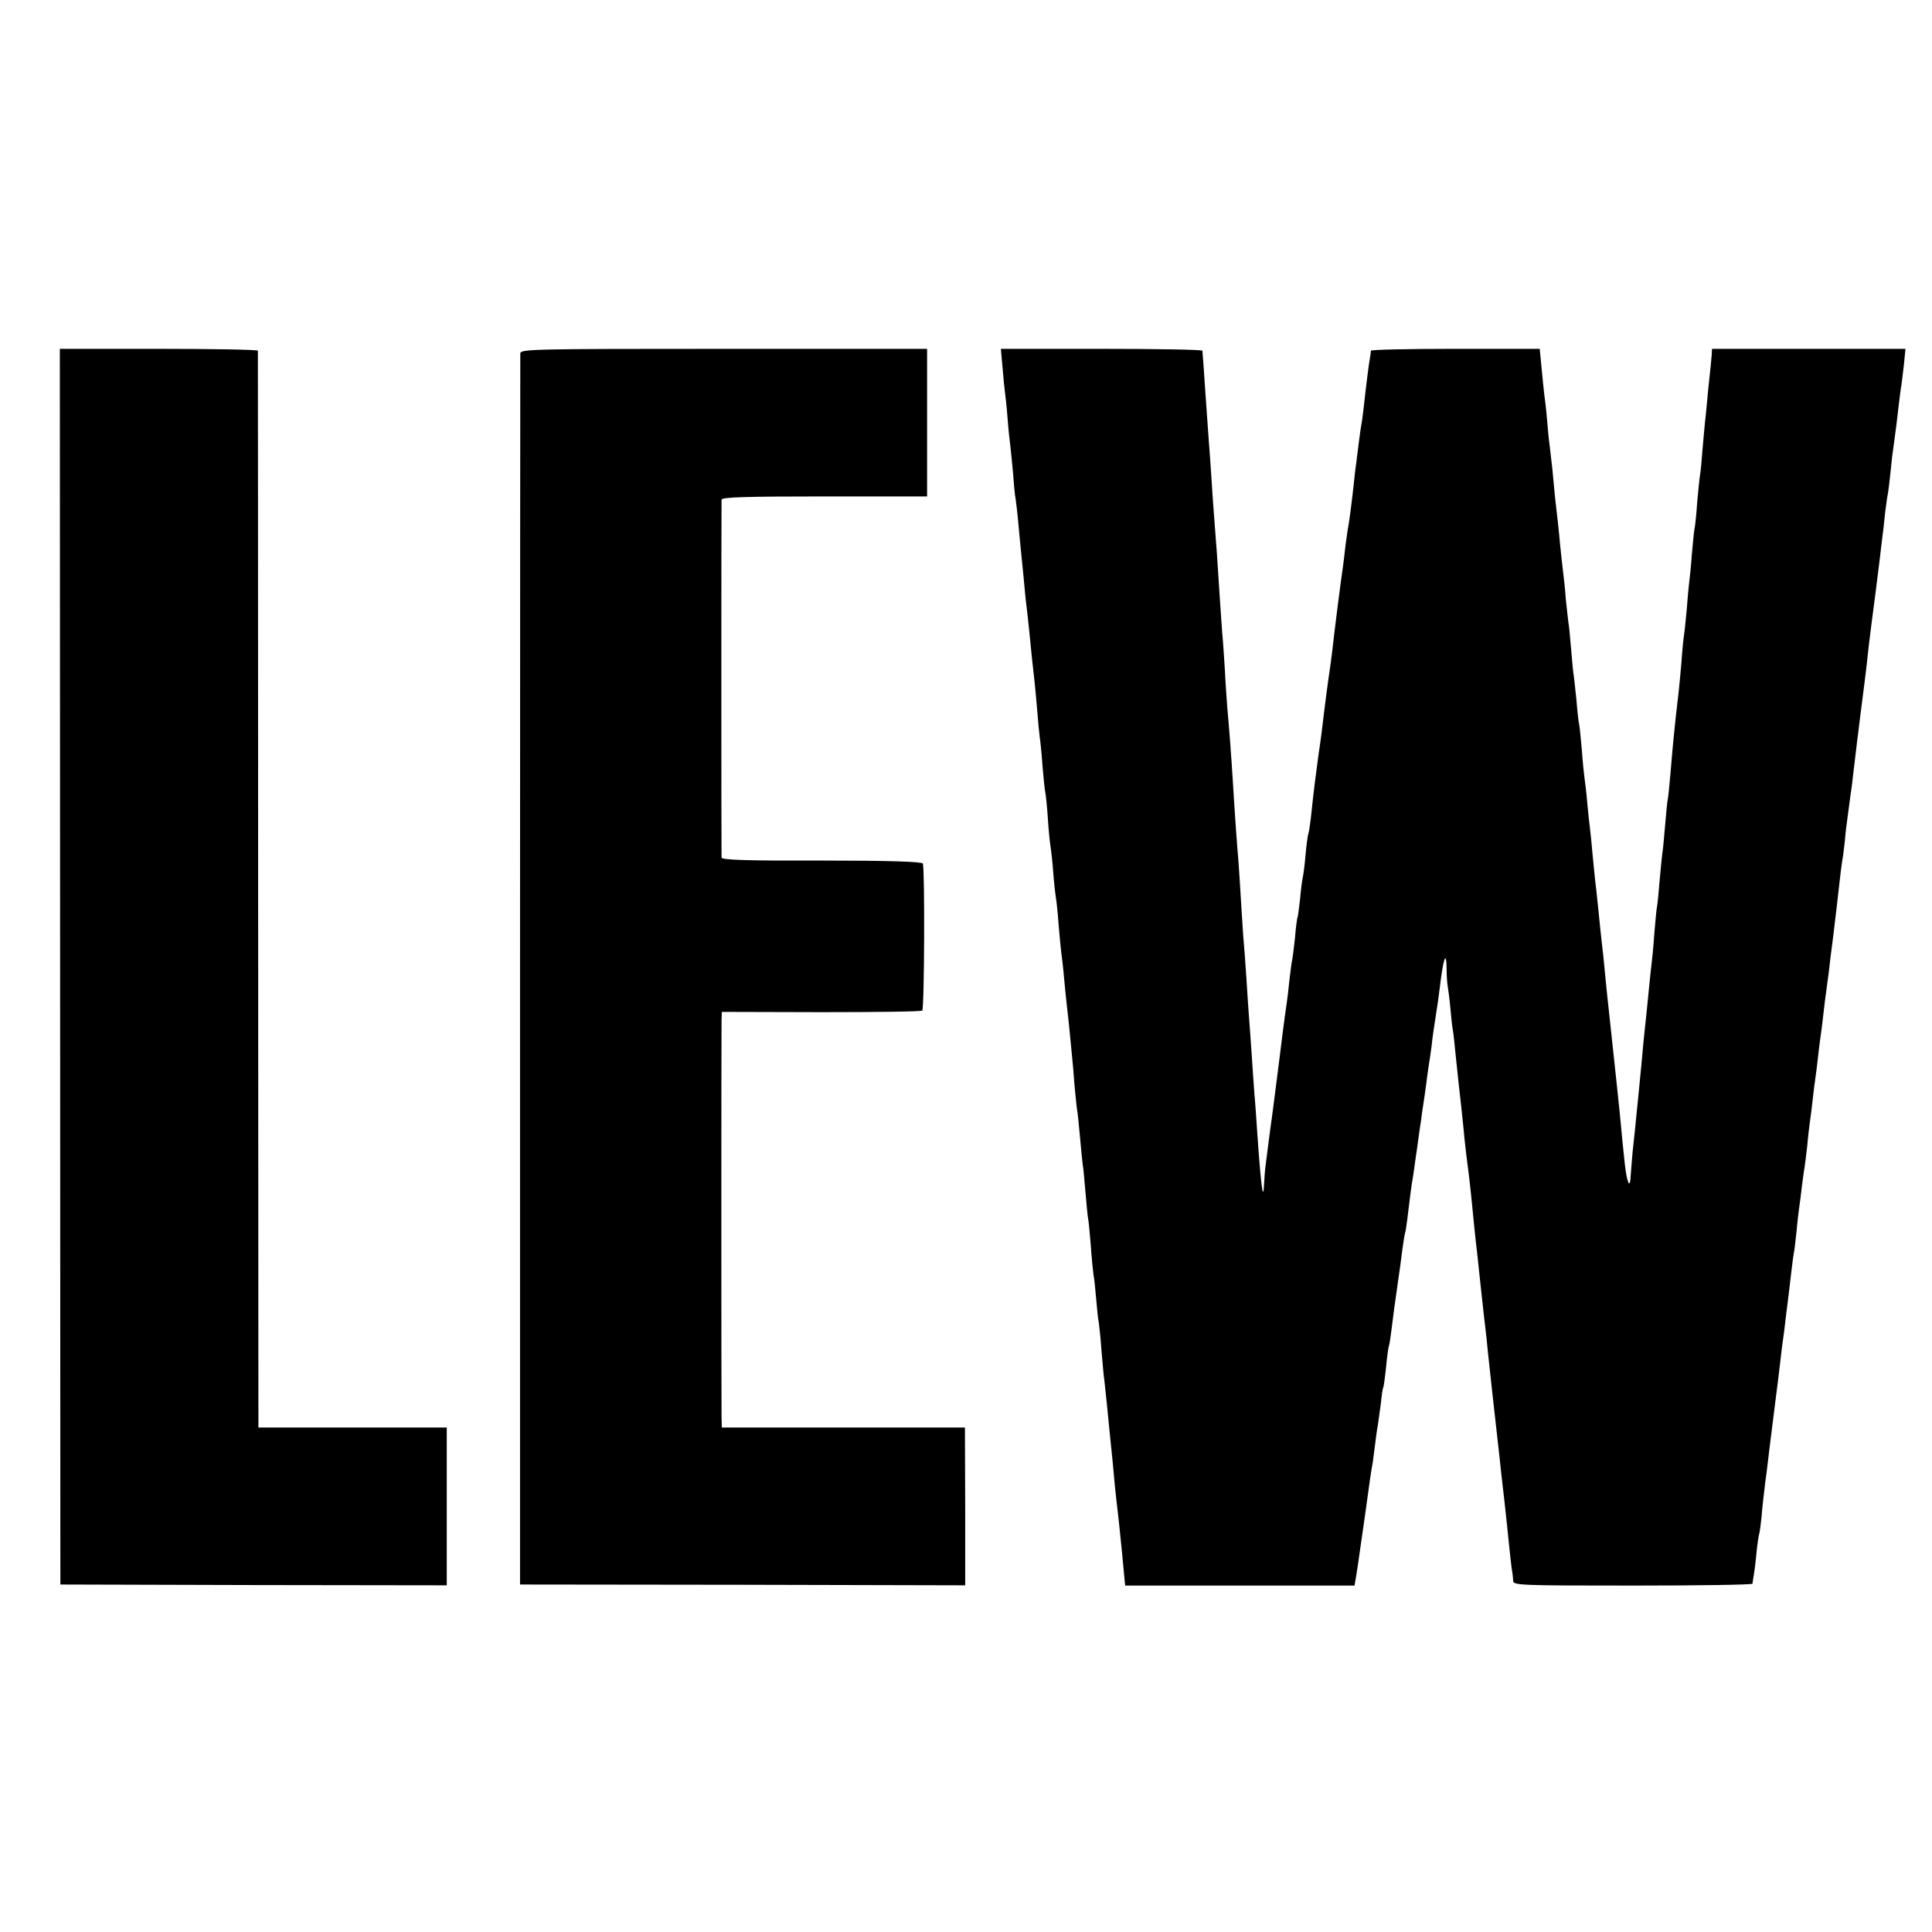
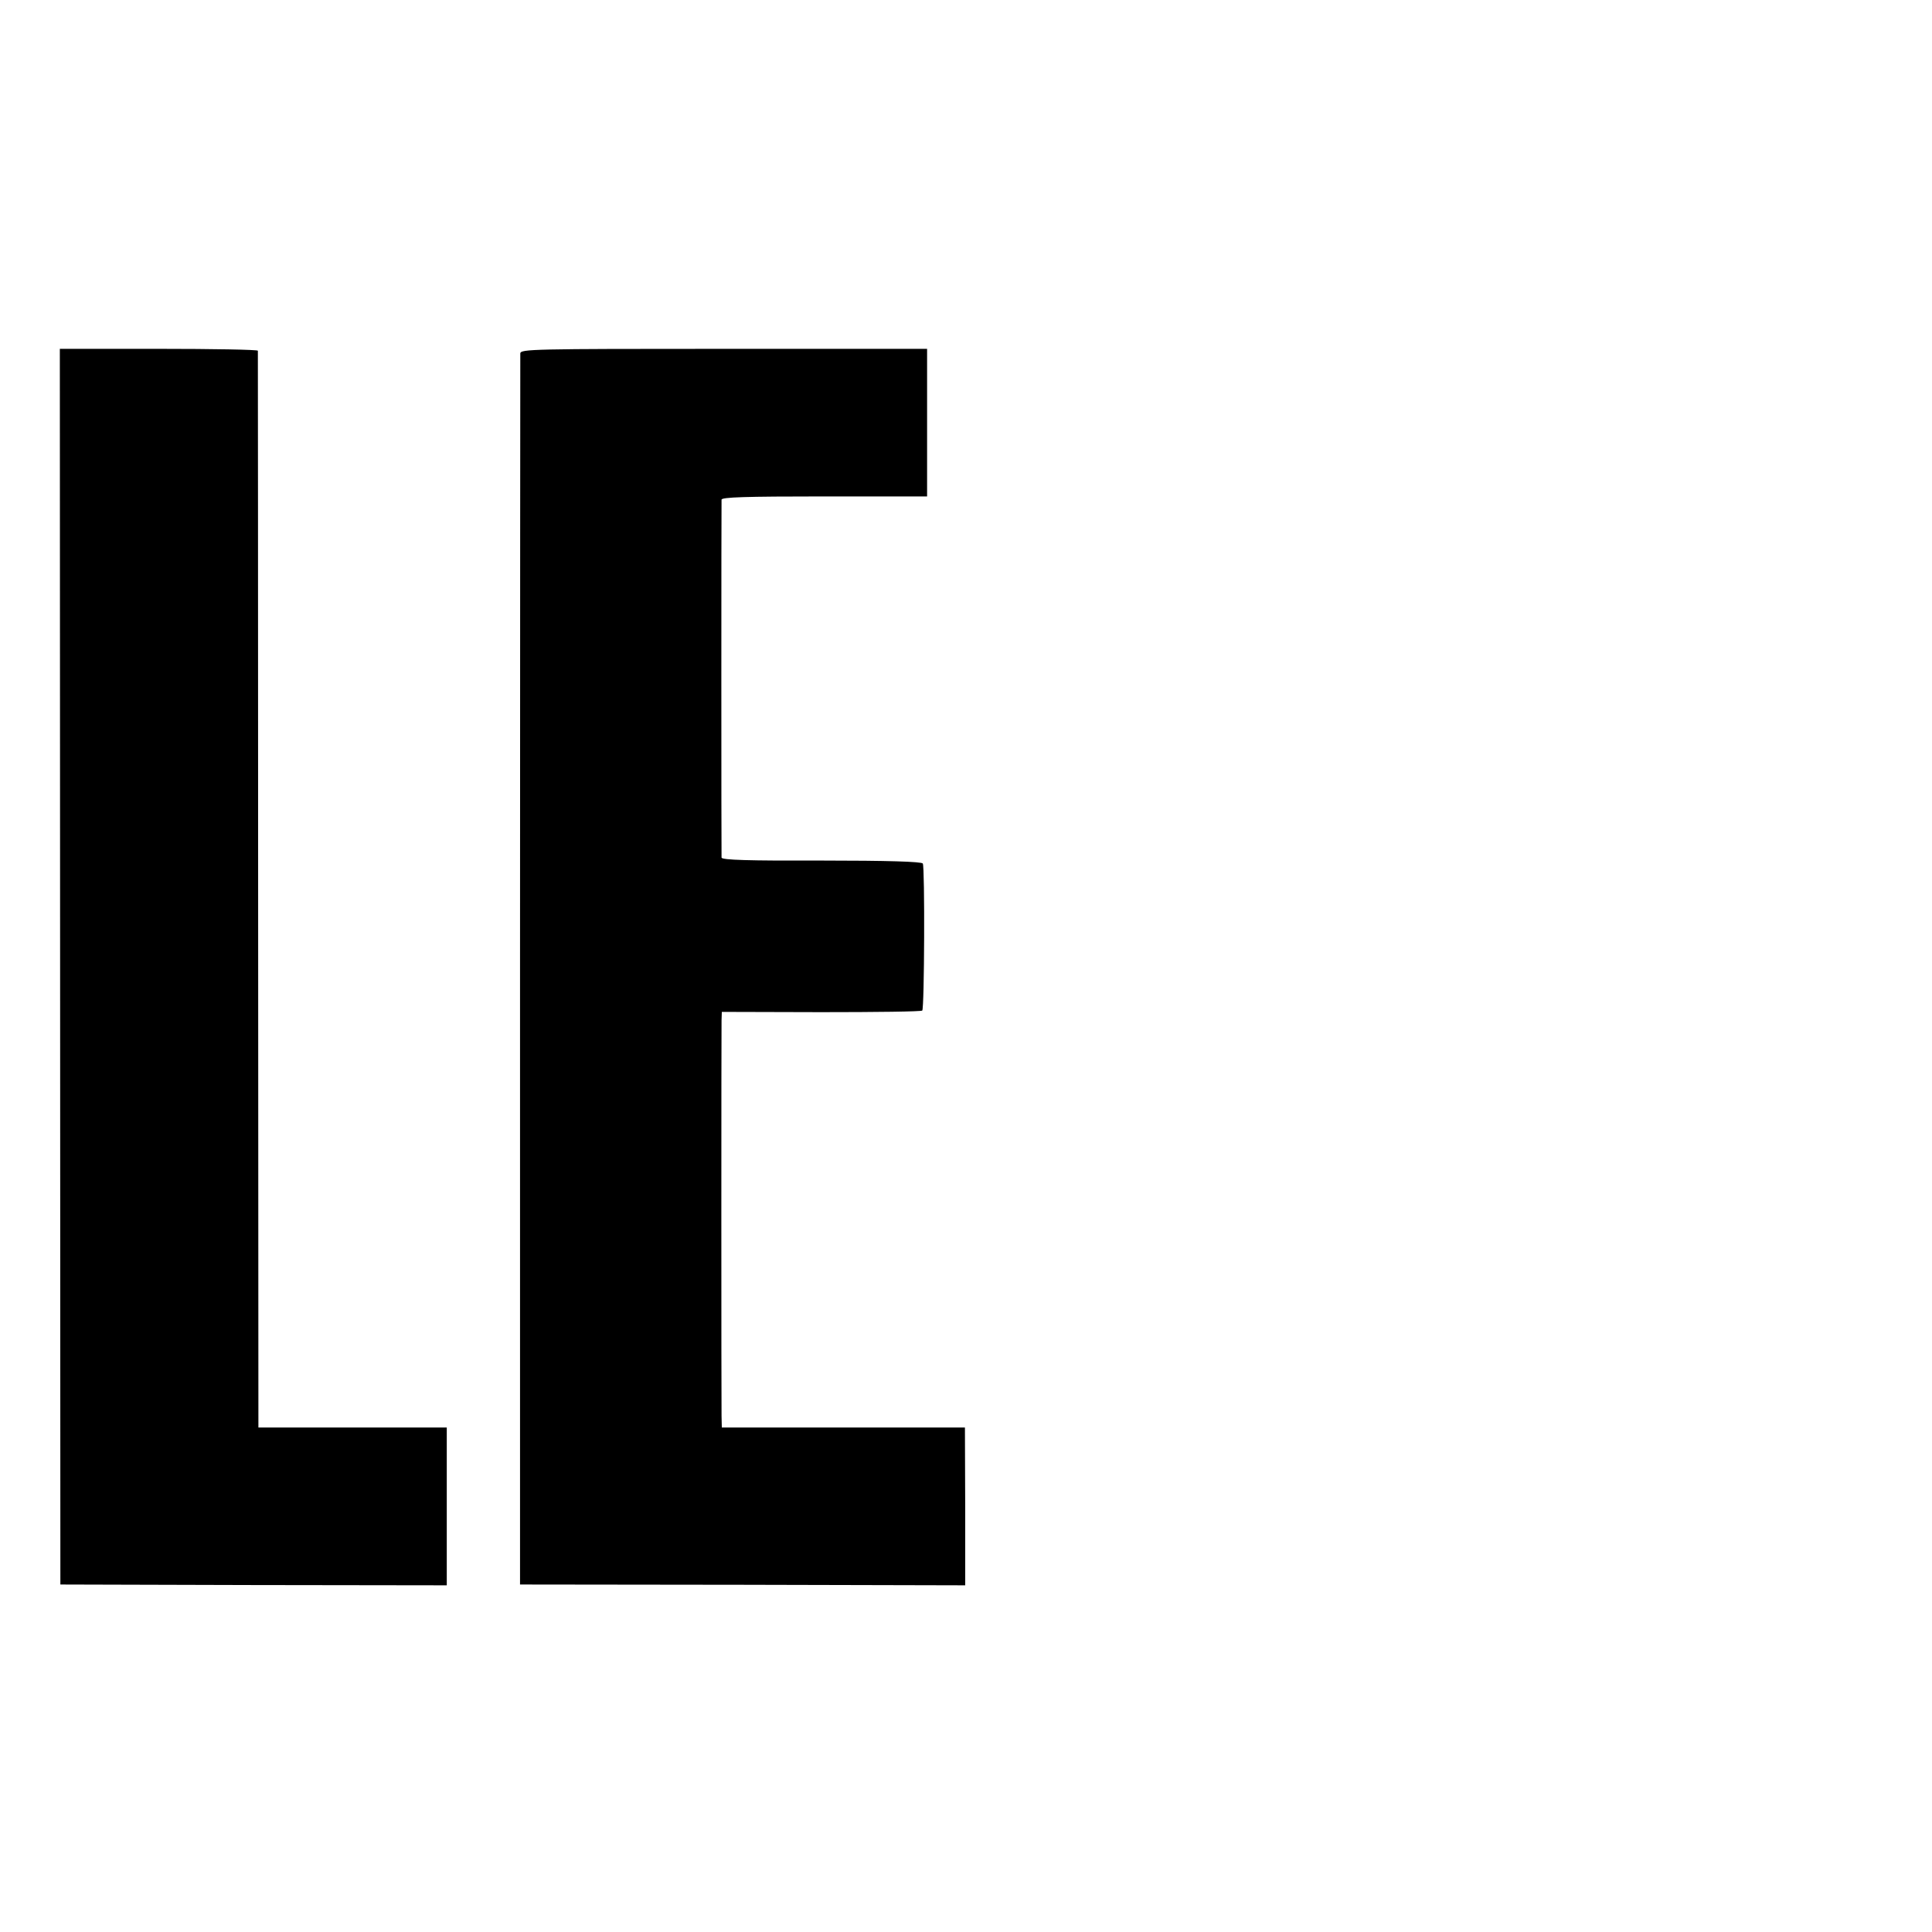
<svg xmlns="http://www.w3.org/2000/svg" version="1.0" width="720pt" height="720pt" viewBox="0 0 720 720" preserveAspectRatio="xMidYMid meet">
  <g transform="translate(0,720) scale(0.1,-0.1)" fill="#000000" stroke="none">
    <path d="M224 3598 l1 -2303 720 -2 720 -1 0 294 0 294 -351 0 -351 0 -1 2003 c0 1101 -1 2005 -1 2010 -1 4 -167 7 -370 7 l-368 0 1 -2302z" />
    <path d="M1939 5883 c0 -10 -1 -1046 -1 -2303 l0 -2285 829 -1 830 -2 0 294 -1 294 -453 0 -453 0 -1 43 c-1 57 -1 1434 0 1474 l1 32 370 -1 c204 0 374 2 377 6 8 8 10 535 2 548 -5 7 -130 11 -378 11 -270 -1 -371 2 -372 11 -1 15 -1 1317 0 1334 1 9 85 12 384 12 l382 0 0 275 0 275 -757 0 c-715 0 -758 -1 -759 -17z" />
-     <path d="M3736 5833 c3 -38 7 -79 9 -93 2 -14 7 -59 10 -100 3 -41 8 -86 10 -100 2 -14 6 -59 10 -100 3 -41 7 -86 10 -100 2 -14 7 -54 10 -90 3 -36 8 -83 10 -105 2 -22 7 -67 10 -100 3 -33 7 -78 10 -100 3 -22 7 -62 10 -90 6 -65 15 -149 21 -200 2 -22 7 -71 10 -110 3 -38 7 -81 9 -94 2 -12 7 -60 10 -105 4 -44 8 -88 10 -96 2 -8 7 -53 10 -100 3 -47 8 -94 10 -105 2 -11 7 -54 10 -95 3 -41 8 -84 10 -95 2 -11 7 -56 10 -100 4 -44 8 -91 10 -105 2 -14 7 -54 10 -90 3 -36 8 -81 10 -100 4 -31 11 -99 20 -195 2 -16 6 -64 9 -106 4 -41 8 -84 10 -95 2 -10 7 -57 11 -104 4 -47 9 -92 10 -101 2 -8 6 -53 10 -100 4 -46 8 -91 10 -100 2 -8 6 -53 10 -100 3 -46 8 -95 10 -109 3 -14 7 -54 10 -90 3 -36 7 -76 10 -90 2 -14 7 -61 10 -105 4 -44 8 -95 11 -113 2 -18 6 -56 9 -85 3 -28 7 -74 10 -102 10 -92 14 -139 20 -205 4 -36 8 -76 10 -90 2 -14 9 -82 16 -152 l12 -127 427 0 428 0 7 42 c4 23 8 53 10 67 6 39 36 251 41 290 3 19 7 47 10 61 2 15 6 47 9 70 3 24 7 55 10 69 2 14 7 50 11 80 3 30 7 57 9 60 2 3 6 35 10 70 3 36 8 72 10 80 3 8 7 35 10 60 7 57 14 109 25 185 5 33 12 83 15 110 4 28 8 57 10 65 3 8 7 35 10 60 9 74 15 124 20 150 2 14 7 45 10 70 4 25 8 56 10 70 2 14 6 45 10 70 3 25 8 56 10 70 2 14 7 45 10 70 3 25 7 54 9 66 2 12 7 45 11 75 3 30 10 79 15 109 5 30 12 78 15 105 14 117 25 147 26 74 0 -24 2 -53 4 -64 2 -11 7 -47 10 -82 3 -34 7 -70 9 -80 2 -10 7 -54 11 -98 5 -44 9 -87 10 -95 5 -43 16 -141 20 -185 2 -27 7 -66 9 -85 5 -36 15 -118 21 -180 4 -45 14 -143 21 -200 4 -43 8 -73 19 -177 3 -27 7 -66 10 -88 3 -22 7 -65 10 -95 9 -84 24 -222 40 -362 3 -24 7 -65 10 -93 3 -27 8 -70 11 -95 7 -66 13 -117 20 -190 4 -36 8 -72 10 -80 1 -8 3 -23 3 -32 1 -16 32 -17 446 -17 245 0 445 3 446 7 0 4 2 16 4 27 2 11 7 47 10 80 3 33 8 67 10 75 3 8 7 40 10 70 2 30 9 89 14 130 6 41 12 95 15 120 3 25 12 97 20 160 8 63 18 140 21 170 3 30 8 66 10 80 2 14 7 50 10 80 4 30 8 66 10 80 2 14 6 52 10 85 4 32 8 66 10 75 2 8 6 44 10 80 3 36 8 76 10 90 2 14 7 49 10 79 4 30 8 61 10 70 1 9 6 45 10 81 3 36 8 76 10 90 2 14 7 50 10 80 3 30 8 66 10 80 2 14 7 50 10 80 3 30 8 66 10 80 2 14 7 50 10 80 3 30 8 66 10 80 2 14 6 48 10 75 3 28 10 86 16 130 13 108 17 141 24 205 3 30 8 66 10 80 3 14 7 48 10 75 2 28 7 67 10 88 3 20 7 54 10 75 3 20 8 55 10 77 9 71 15 129 20 165 2 19 9 73 15 120 6 47 13 101 15 120 2 19 7 60 10 90 4 30 8 66 10 80 5 36 23 176 30 235 3 28 8 66 10 85 3 19 7 59 10 88 4 29 8 63 11 75 2 12 6 46 9 75 3 29 7 69 10 87 11 81 14 103 20 158 4 32 8 67 10 77 2 10 6 46 10 79 l6 61 -360 0 -361 0 -1 -22 c-1 -13 -3 -32 -4 -43 -1 -11 -5 -49 -9 -85 -3 -36 -8 -83 -10 -105 -3 -22 -7 -74 -11 -116 -3 -42 -7 -85 -9 -95 -2 -11 -7 -57 -11 -104 -3 -47 -8 -92 -10 -100 -2 -8 -6 -51 -10 -95 -3 -44 -8 -91 -10 -105 -2 -14 -6 -59 -9 -100 -4 -41 -8 -84 -10 -95 -2 -11 -7 -58 -10 -105 -4 -47 -9 -98 -11 -115 -5 -39 -16 -140 -20 -185 -2 -19 -6 -71 -10 -115 -4 -44 -8 -87 -10 -95 -2 -8 -6 -53 -10 -99 -4 -47 -8 -92 -10 -100 -1 -9 -6 -54 -10 -101 -4 -47 -8 -92 -10 -100 -2 -8 -6 -53 -10 -100 -3 -47 -8 -96 -10 -110 -2 -14 -6 -56 -10 -95 -4 -38 -8 -83 -10 -100 -2 -16 -6 -59 -10 -95 -3 -36 -12 -130 -20 -210 -8 -80 -17 -172 -21 -205 -3 -33 -6 -72 -7 -87 -2 -53 -14 -27 -22 45 -8 77 -9 84 -19 192 -4 39 -9 86 -11 105 -2 19 -9 82 -15 140 -6 58 -13 121 -15 140 -2 19 -7 62 -10 95 -3 33 -8 79 -10 103 -10 84 -14 128 -20 187 -3 33 -8 74 -10 90 -2 17 -6 62 -10 100 -3 39 -8 84 -10 100 -2 17 -7 59 -10 95 -3 36 -8 76 -10 90 -2 14 -7 61 -10 105 -4 44 -8 87 -10 95 -2 8 -7 49 -10 90 -4 41 -9 82 -10 91 -2 8 -6 53 -10 100 -4 46 -8 91 -10 99 -1 8 -6 49 -10 90 -3 41 -8 86 -10 100 -2 14 -6 54 -10 90 -3 36 -8 81 -10 100 -2 19 -7 59 -10 88 -3 28 -7 76 -10 105 -3 28 -8 68 -10 87 -3 19 -7 64 -10 100 -3 36 -8 76 -10 90 -2 14 -6 58 -10 98 l-7 72 -314 0 c-173 0 -314 -3 -315 -7 0 -5 -2 -15 -3 -23 -4 -19 -17 -123 -22 -172 -2 -20 -6 -49 -8 -65 -3 -15 -8 -48 -11 -73 -3 -25 -8 -61 -10 -80 -3 -19 -7 -53 -9 -75 -6 -57 -16 -136 -21 -165 -3 -14 -7 -47 -11 -75 -3 -27 -7 -61 -9 -75 -8 -52 -33 -250 -40 -315 -3 -27 -8 -61 -10 -75 -5 -32 -17 -122 -30 -232 -3 -24 -8 -59 -11 -78 -10 -74 -19 -142 -29 -240 -3 -25 -7 -52 -10 -60 -2 -8 -7 -44 -10 -80 -3 -36 -8 -72 -10 -80 -2 -8 -7 -44 -10 -80 -4 -36 -8 -67 -10 -70 -1 -3 -6 -36 -9 -75 -4 -38 -9 -77 -11 -85 -2 -8 -6 -42 -10 -75 -3 -33 -8 -71 -10 -85 -4 -24 -21 -154 -30 -230 -9 -70 -26 -206 -30 -230 -3 -21 -8 -62 -20 -155 -1 -11 -3 -35 -4 -54 -3 -81 -12 -10 -26 194 -3 44 -7 105 -10 135 -2 30 -7 96 -10 145 -3 50 -8 113 -10 140 -2 28 -7 95 -10 150 -4 55 -8 116 -10 135 -2 19 -6 87 -10 150 -4 63 -8 133 -10 155 -4 43 -14 181 -20 285 -6 98 -15 218 -21 280 -2 30 -7 93 -9 140 -3 47 -7 110 -10 140 -2 30 -7 96 -10 145 -3 50 -8 118 -10 153 -11 148 -15 192 -20 277 -3 50 -8 113 -10 140 -2 28 -7 97 -11 155 -9 135 -12 173 -13 183 -1 4 -170 7 -376 7 l-375 0 6 -67z" />
  </g>
</svg>